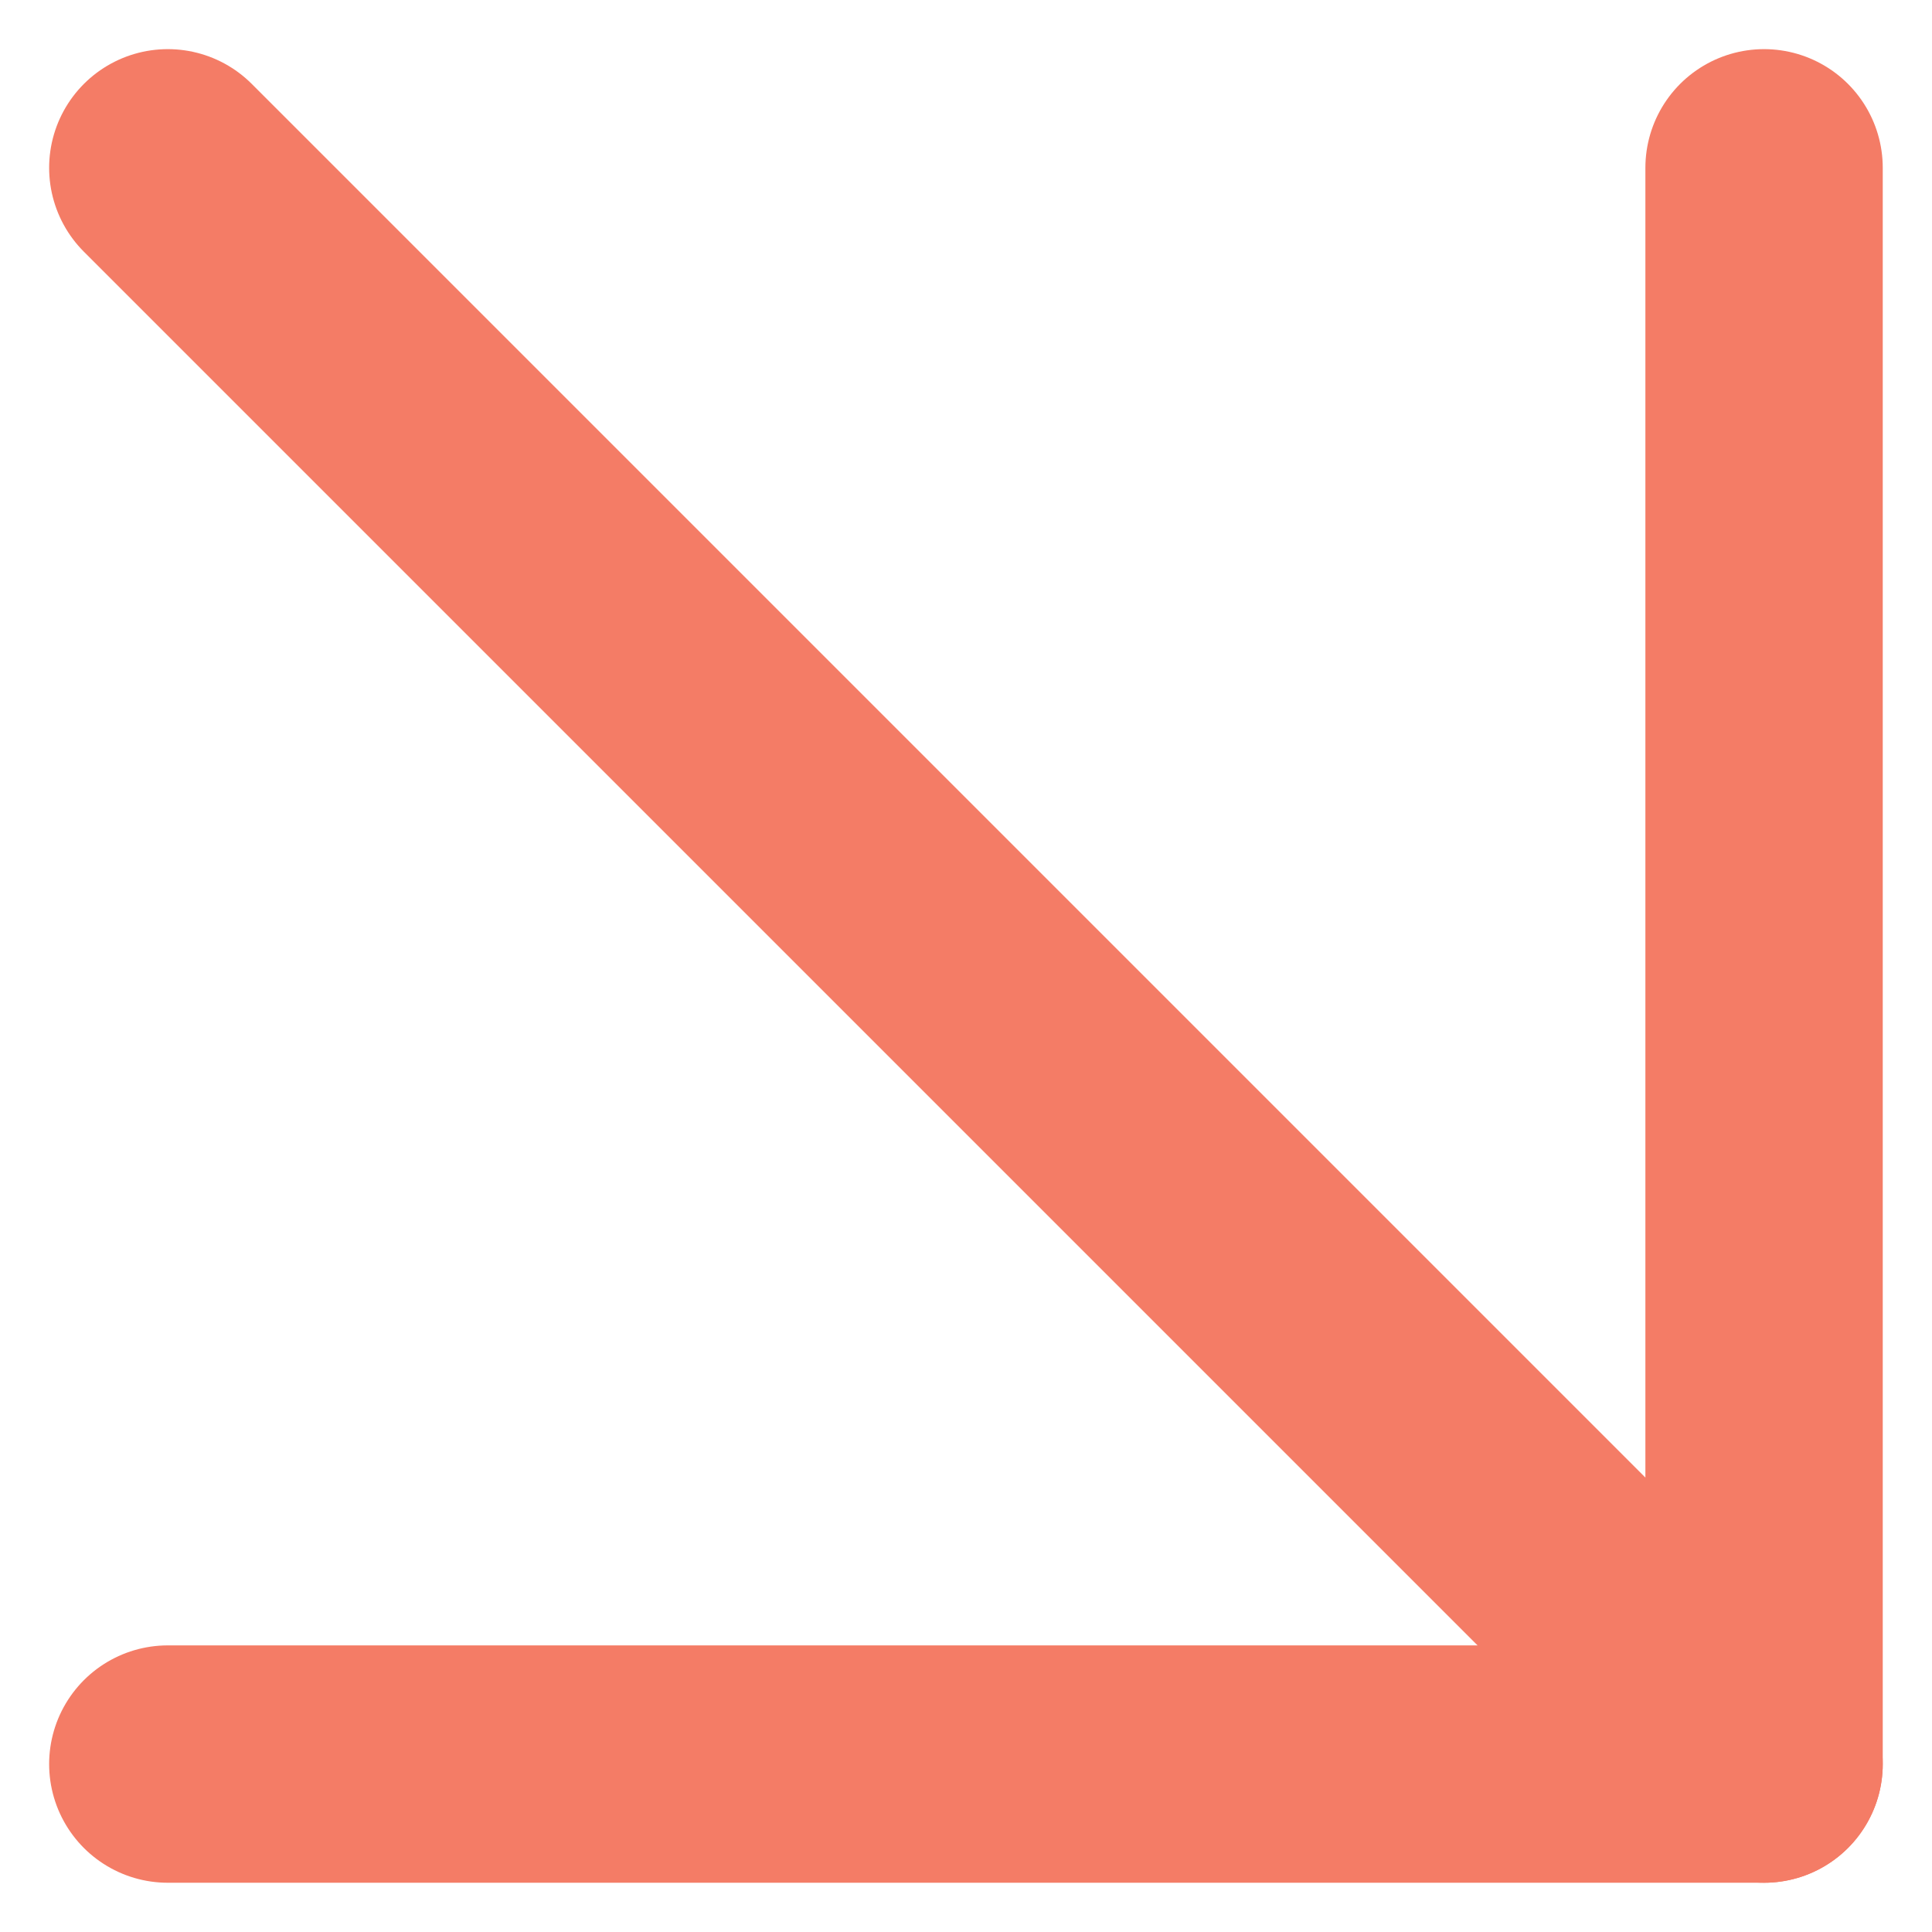
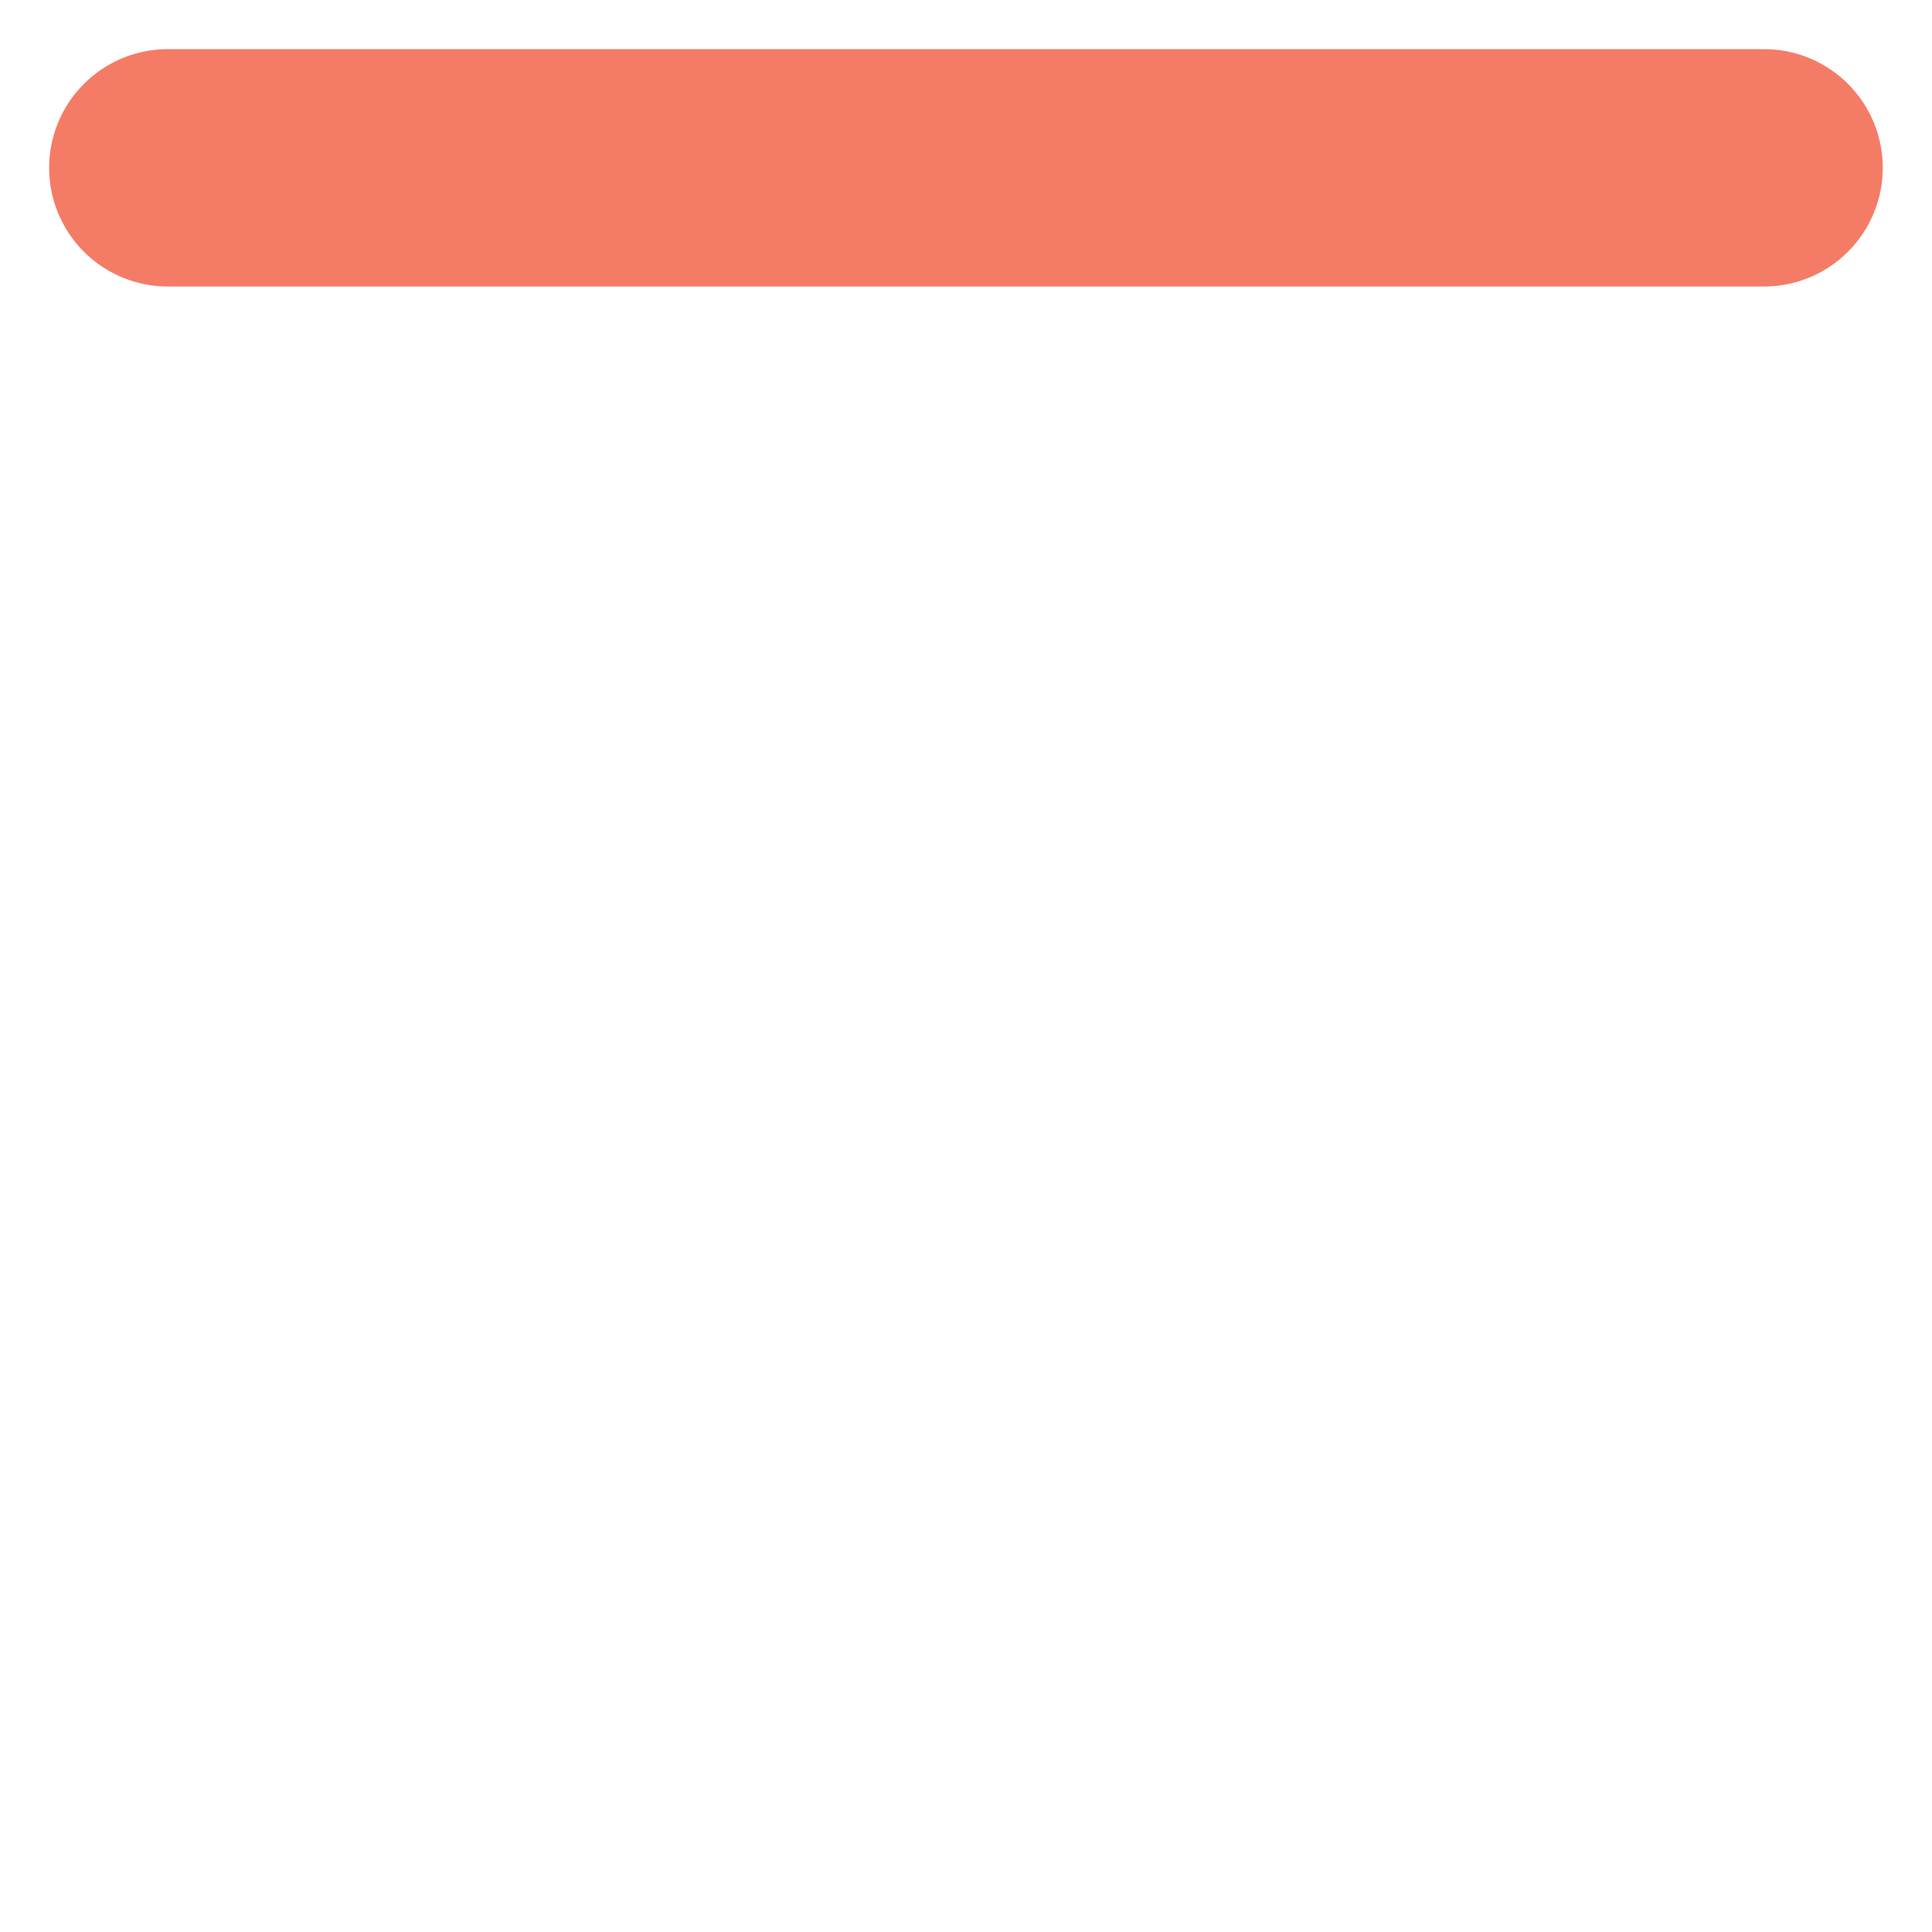
<svg xmlns="http://www.w3.org/2000/svg" width="16.279" height="16.279" viewBox="0 0 16.279 16.279">
  <g id="Icon_feather-arrow-down-right" data-name="Icon feather-arrow-down-right" transform="translate(-9.086 -9.086)">
-     <path id="Path_9" data-name="Path 9" d="M10.5,10.5,23.95,23.95" fill="none" stroke="#f47c66" stroke-linecap="round" stroke-linejoin="round" stroke-width="2" />
-     <path id="Path_10" data-name="Path 10" d="M23.95,10.5V23.95H10.5" fill="none" stroke="#f47c66" stroke-linecap="round" stroke-linejoin="round" stroke-width="2" />
+     <path id="Path_10" data-name="Path 10" d="M23.95,10.5H10.5" fill="none" stroke="#f47c66" stroke-linecap="round" stroke-linejoin="round" stroke-width="2" />
  </g>
</svg>